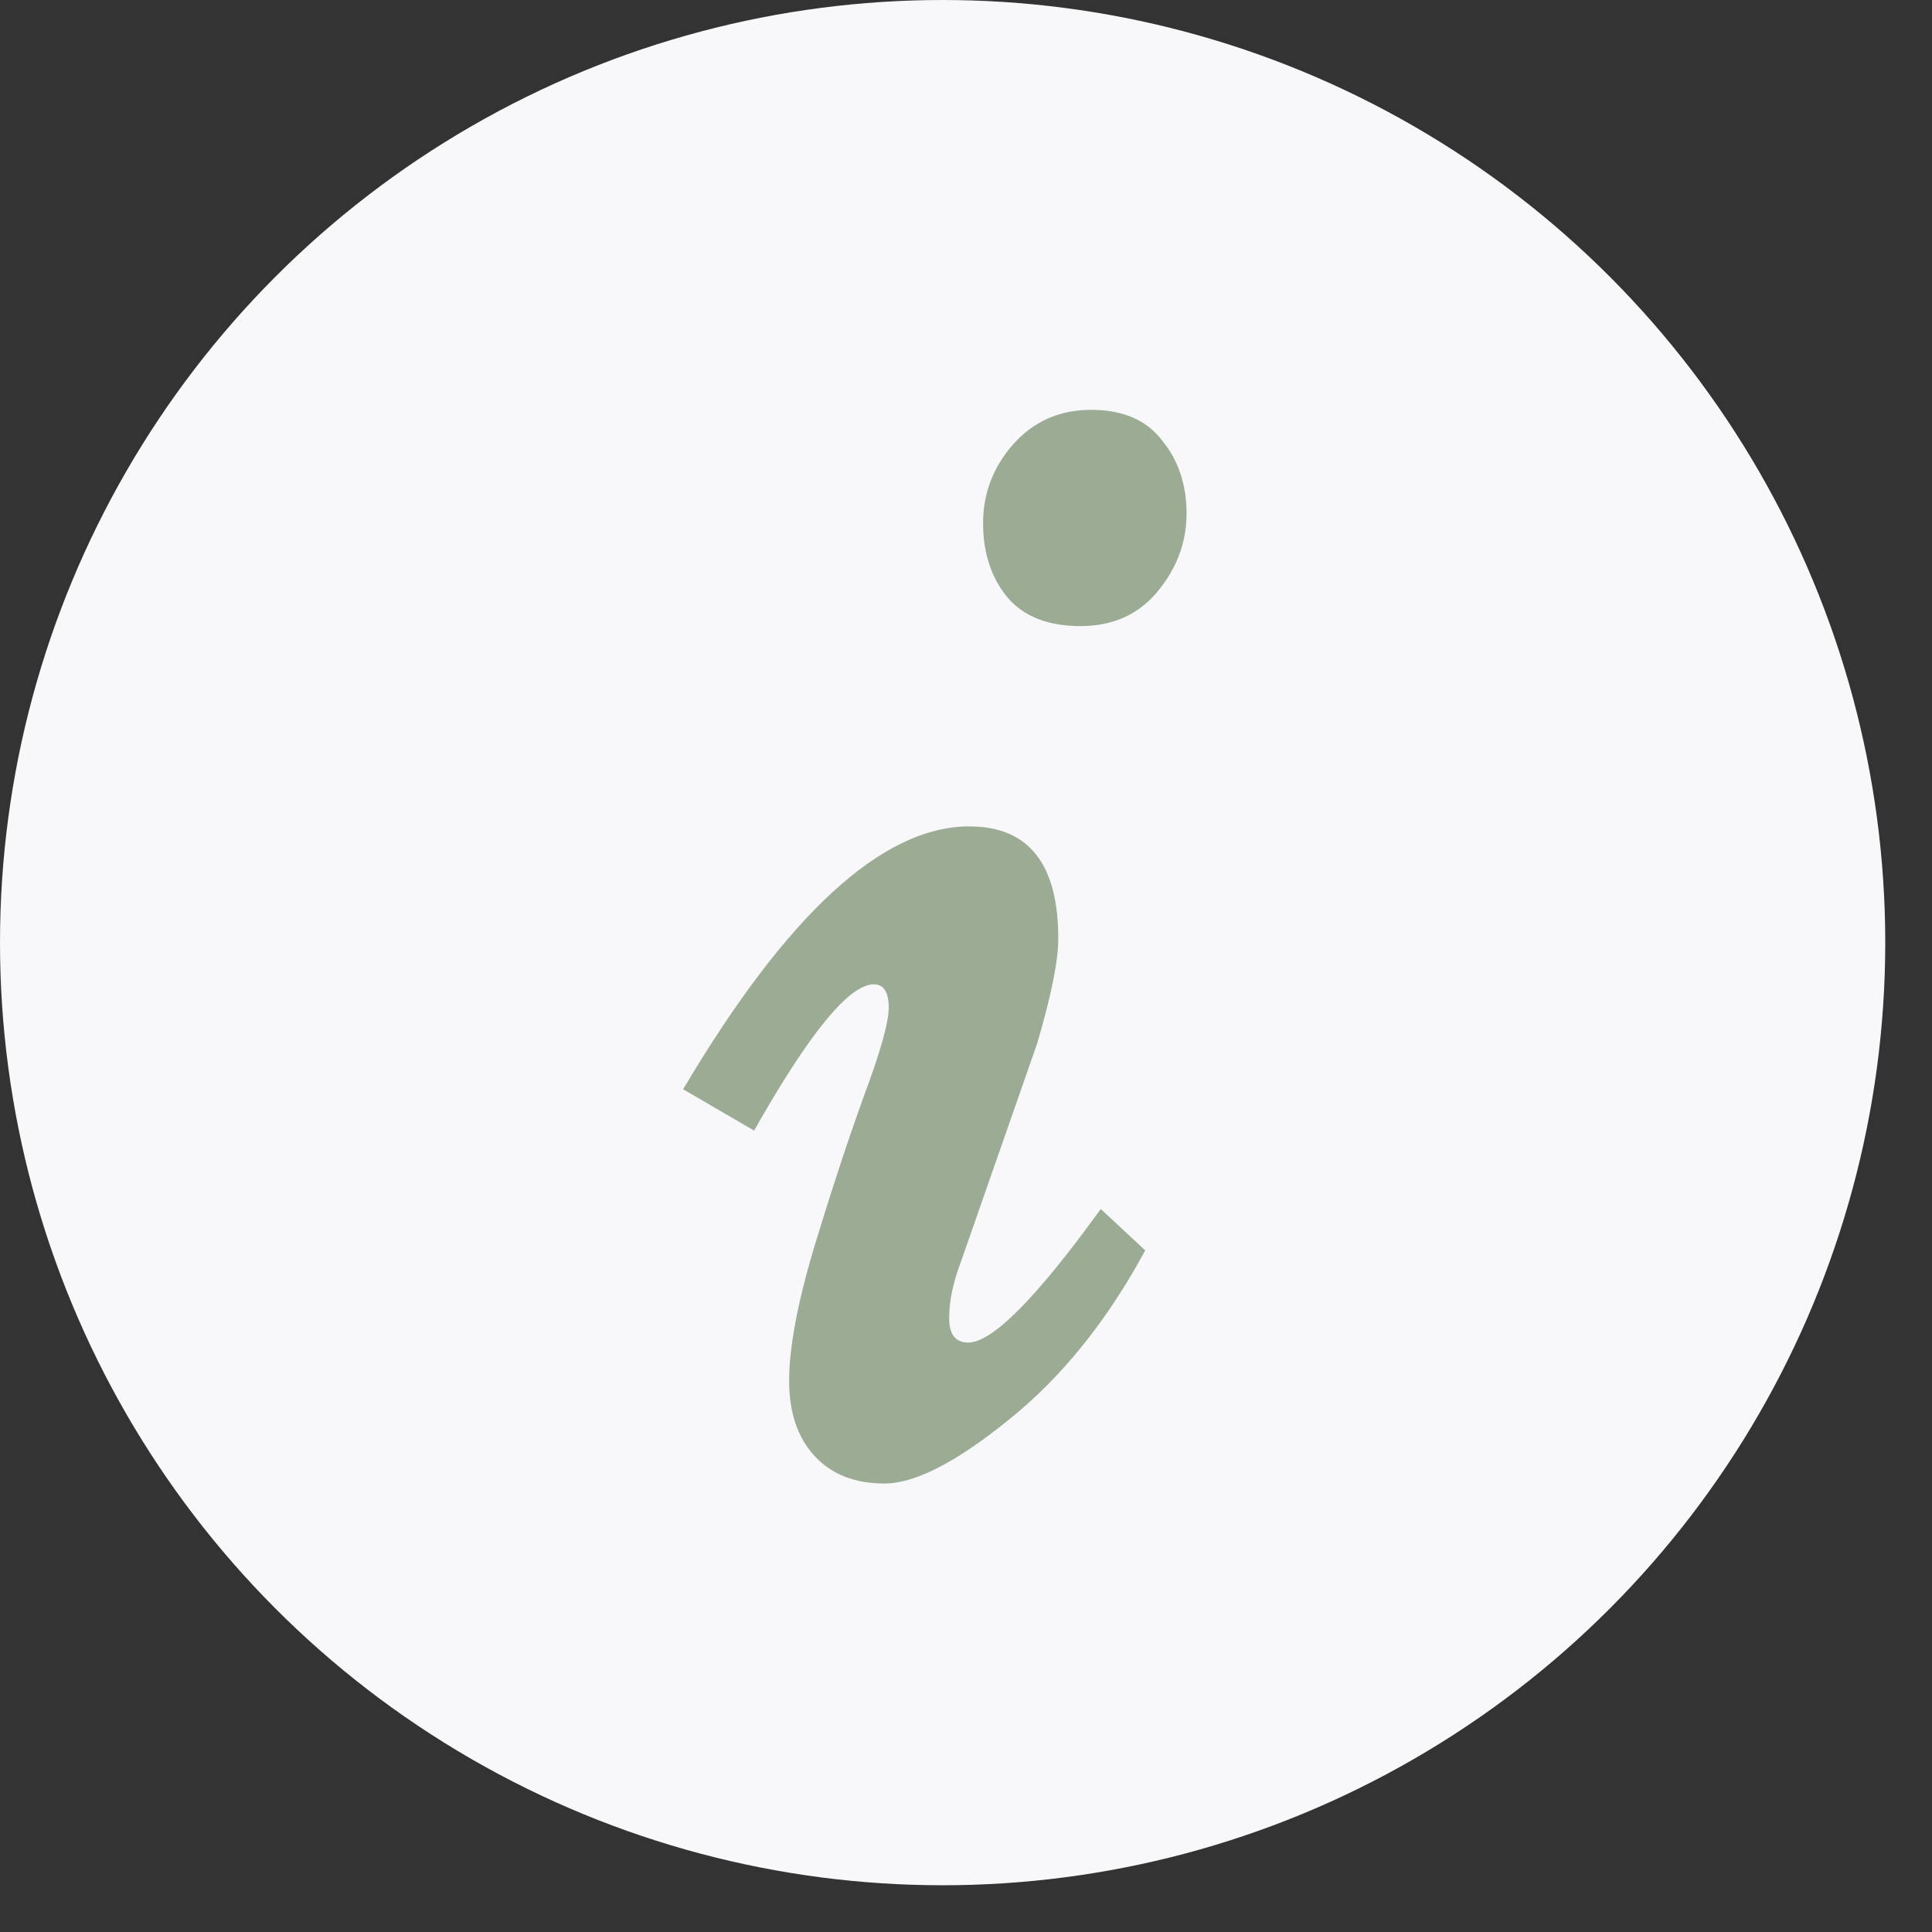
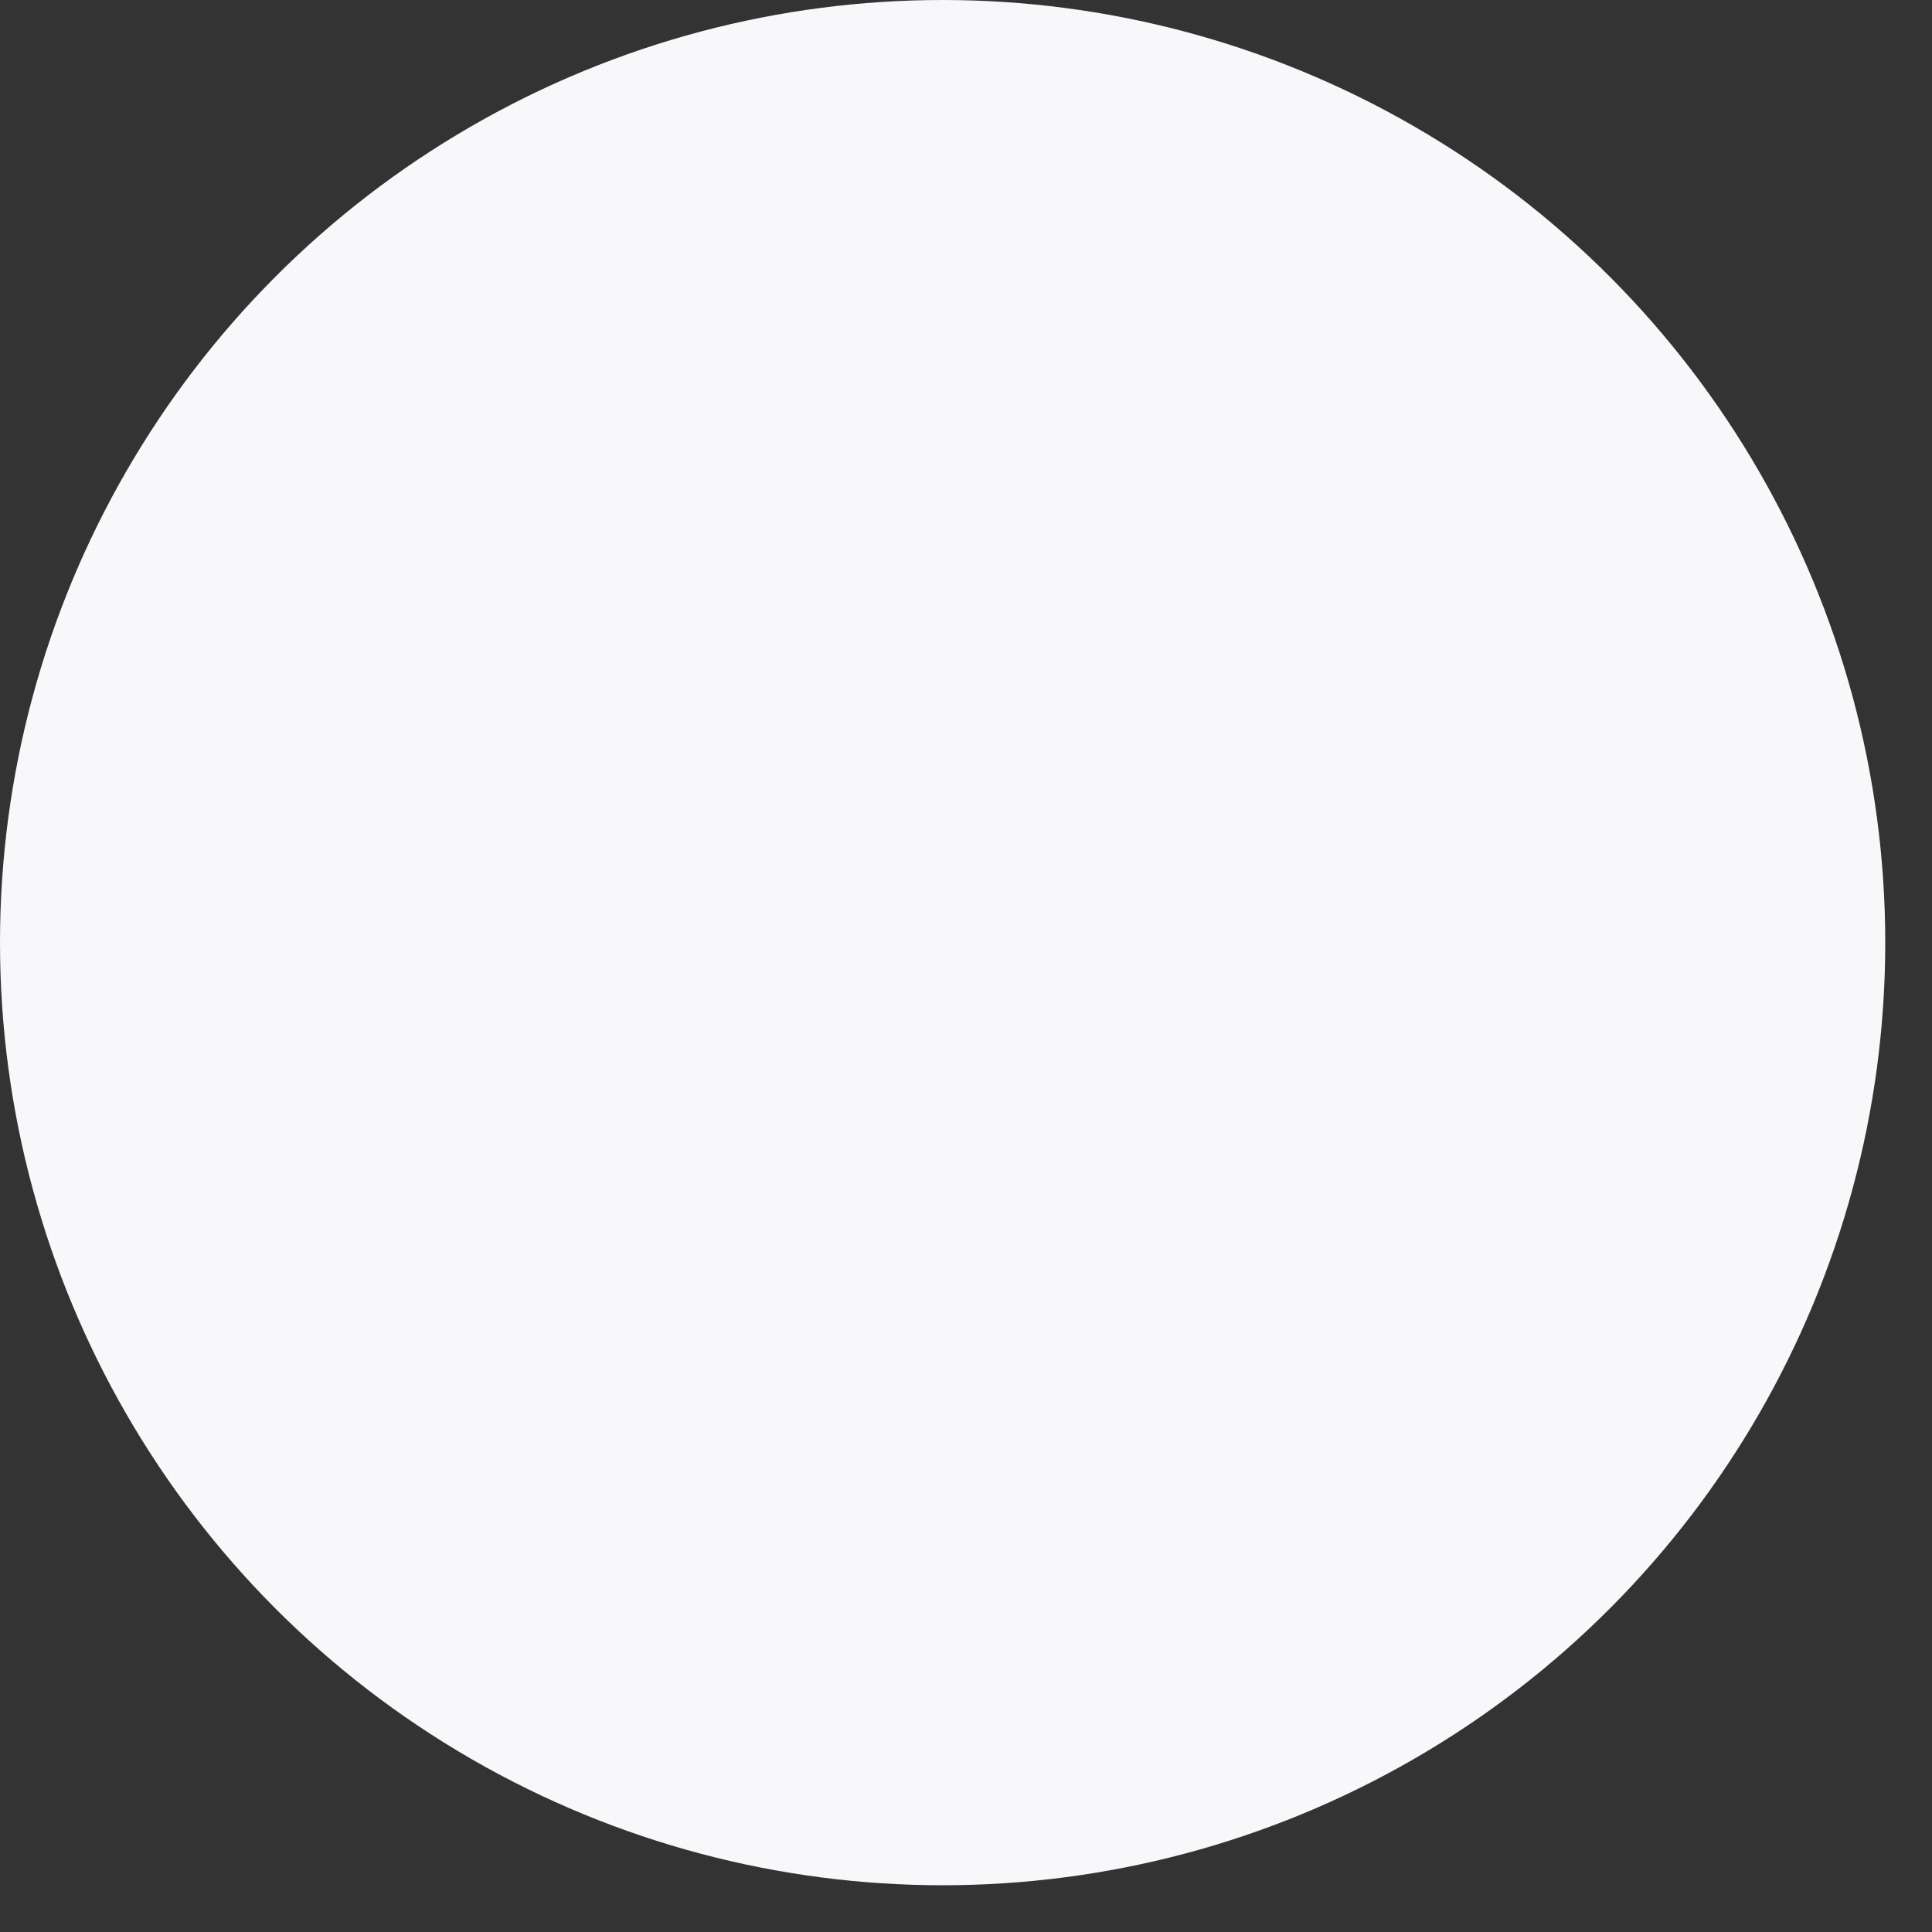
<svg xmlns="http://www.w3.org/2000/svg" width="31" height="31" viewBox="0 0 31 31" fill="none">
  <rect x="0" y="0" width="31" height="31" fill="#333333" stroke="none" />
  <circle cx="15.125" cy="15.125" r="15.125" fill="#F8F8FA" />
-   <path d="M14.192 23.804C13.716 23.804 13.342 23.657 13.07 23.362C12.798 23.067 12.662 22.665 12.662 22.154C12.662 21.633 12.792 20.93 13.053 20.046C13.325 19.15 13.591 18.339 13.852 17.614C14.124 16.888 14.26 16.406 14.26 16.168C14.26 15.919 14.181 15.794 14.022 15.794C13.625 15.794 12.985 16.576 12.1 18.141L10.961 17.478C12.628 14.666 14.158 13.26 15.553 13.26C16.505 13.26 16.981 13.861 16.981 15.063C16.981 15.414 16.868 15.975 16.641 16.746L15.417 20.25C15.292 20.578 15.23 20.879 15.23 21.151C15.23 21.412 15.332 21.542 15.536 21.542C15.921 21.542 16.63 20.828 17.662 19.399L18.376 20.063C17.764 21.196 17.032 22.104 16.182 22.784C15.343 23.464 14.68 23.804 14.192 23.804ZM19.039 8.243C19.039 8.696 18.886 9.11 18.58 9.484C18.274 9.858 17.86 10.046 17.338 10.046C16.817 10.046 16.426 9.893 16.165 9.586C15.904 9.269 15.774 8.872 15.774 8.396C15.774 7.92 15.933 7.5 16.25 7.137C16.579 6.763 16.998 6.576 17.509 6.576C18.019 6.576 18.399 6.741 18.648 7.069C18.909 7.387 19.039 7.778 19.039 8.243Z" fill="#9CAC94" />
</svg>